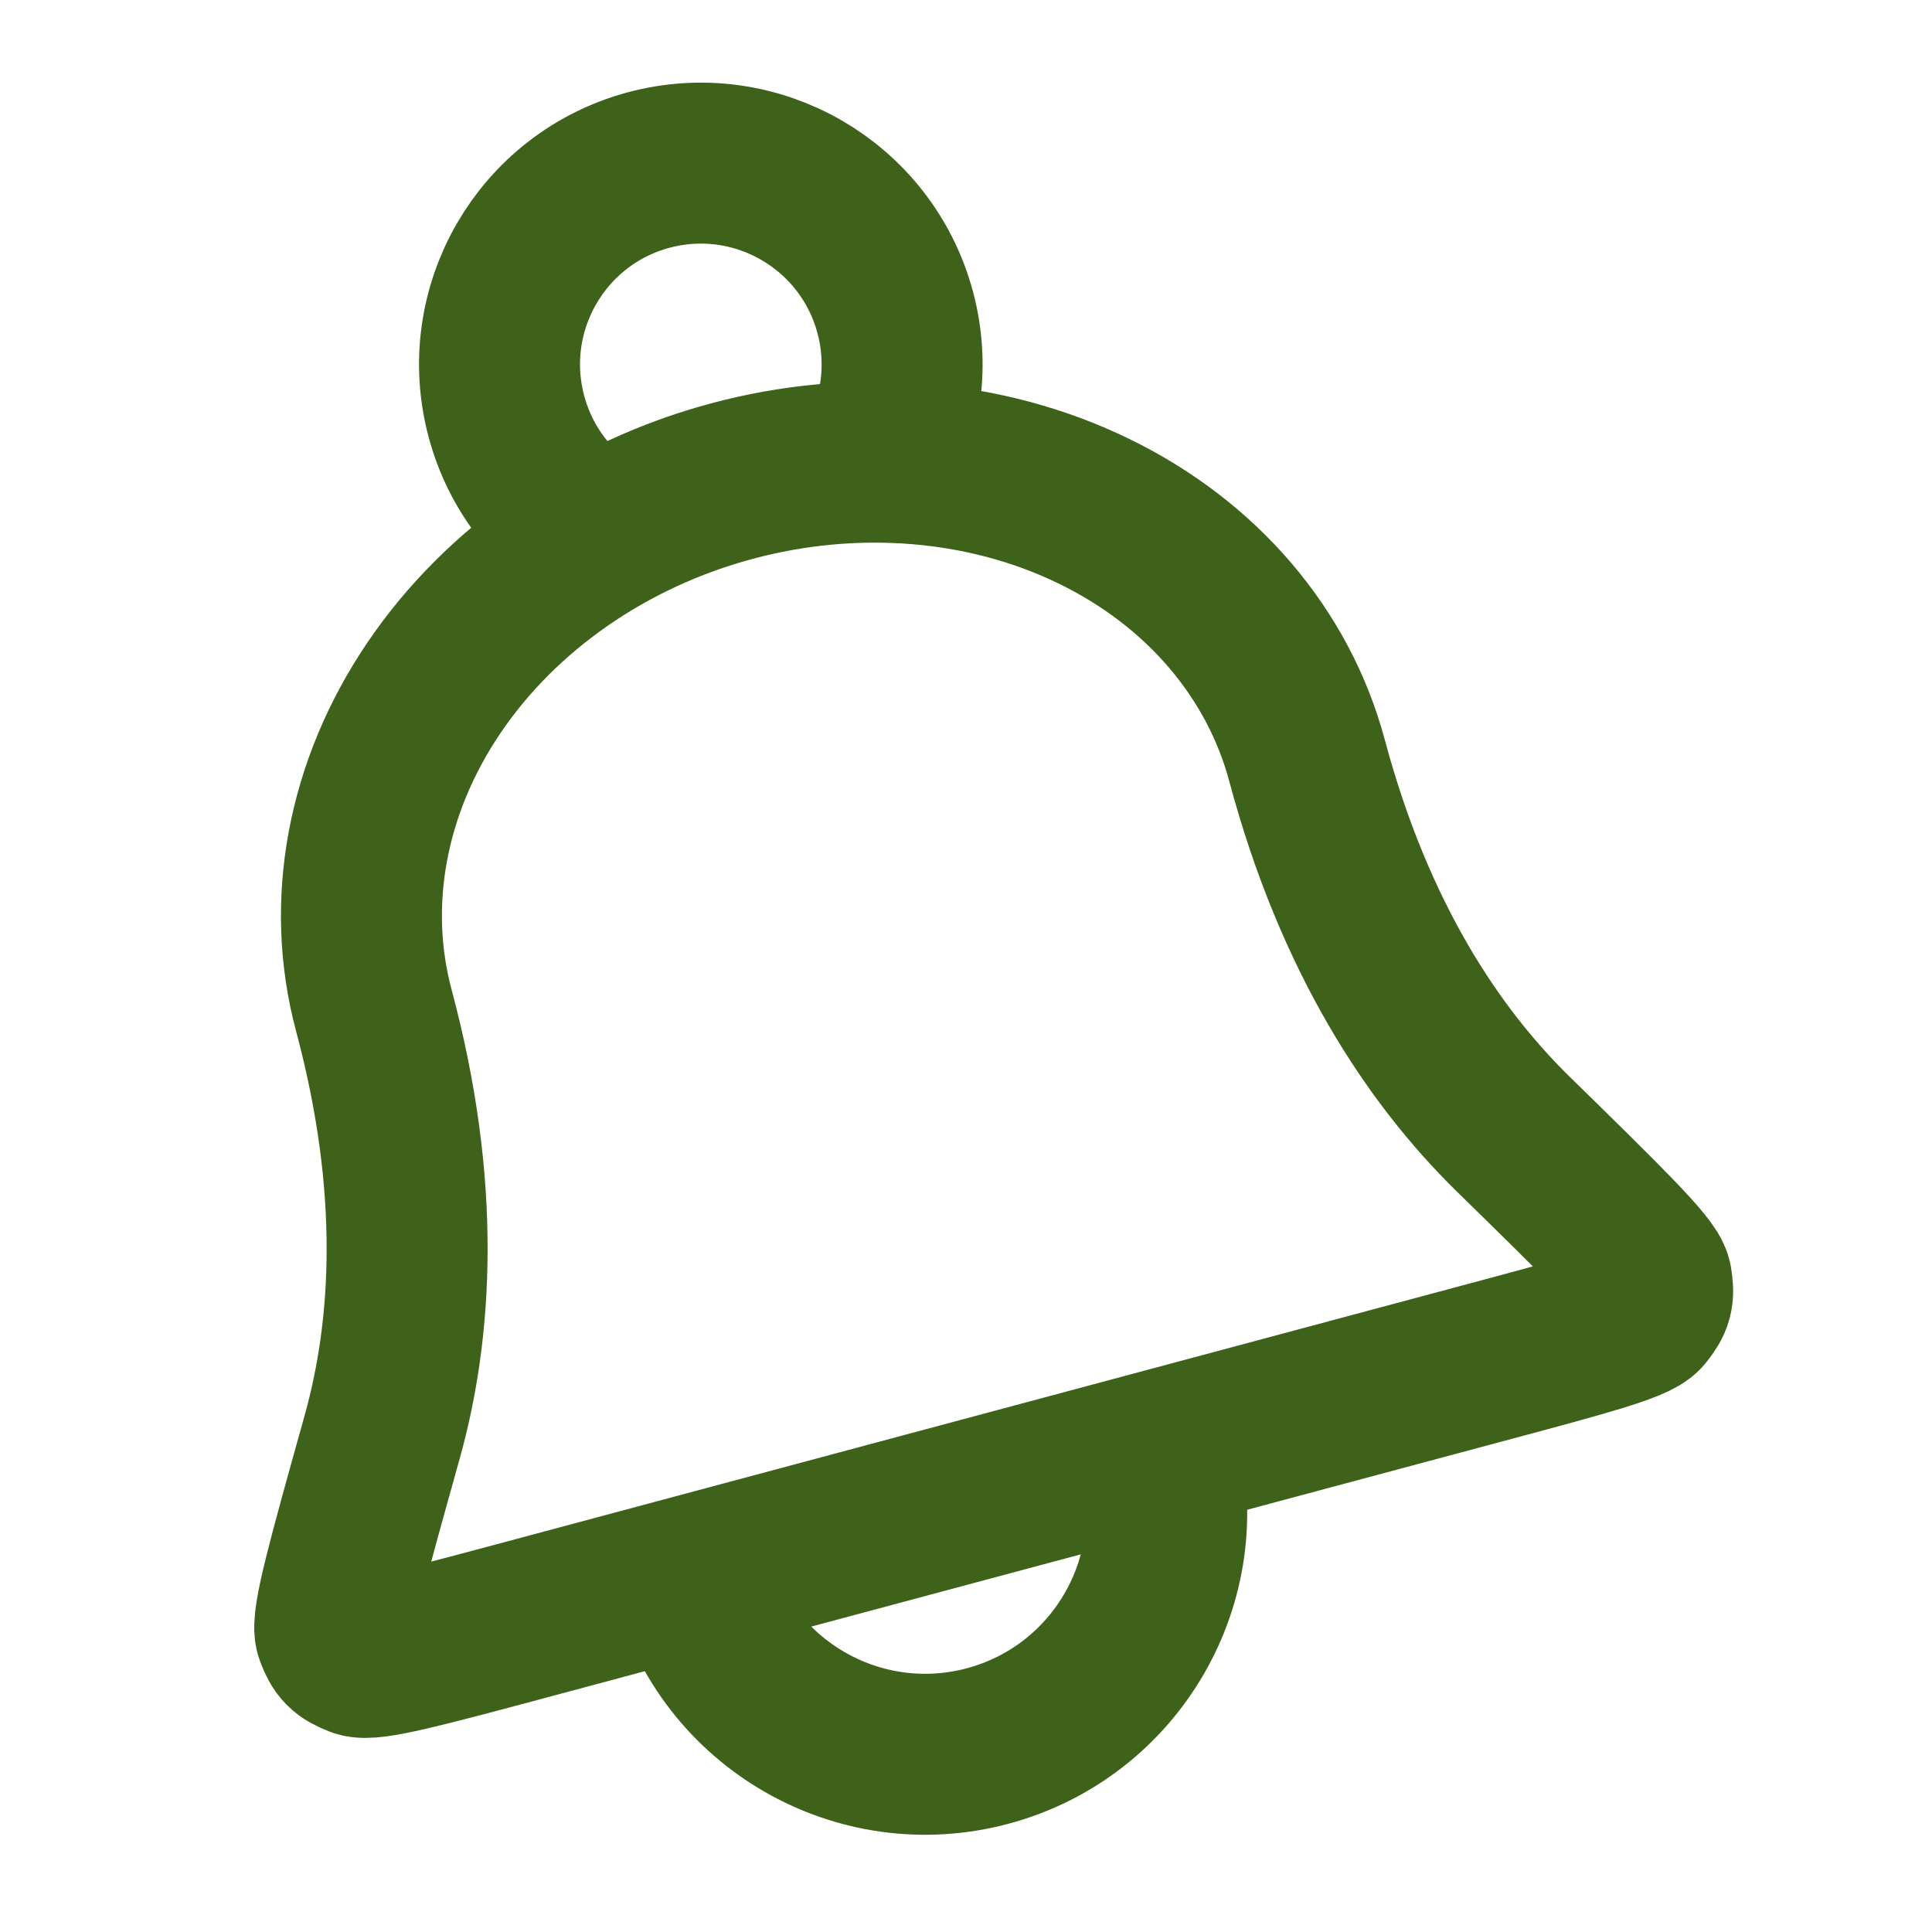
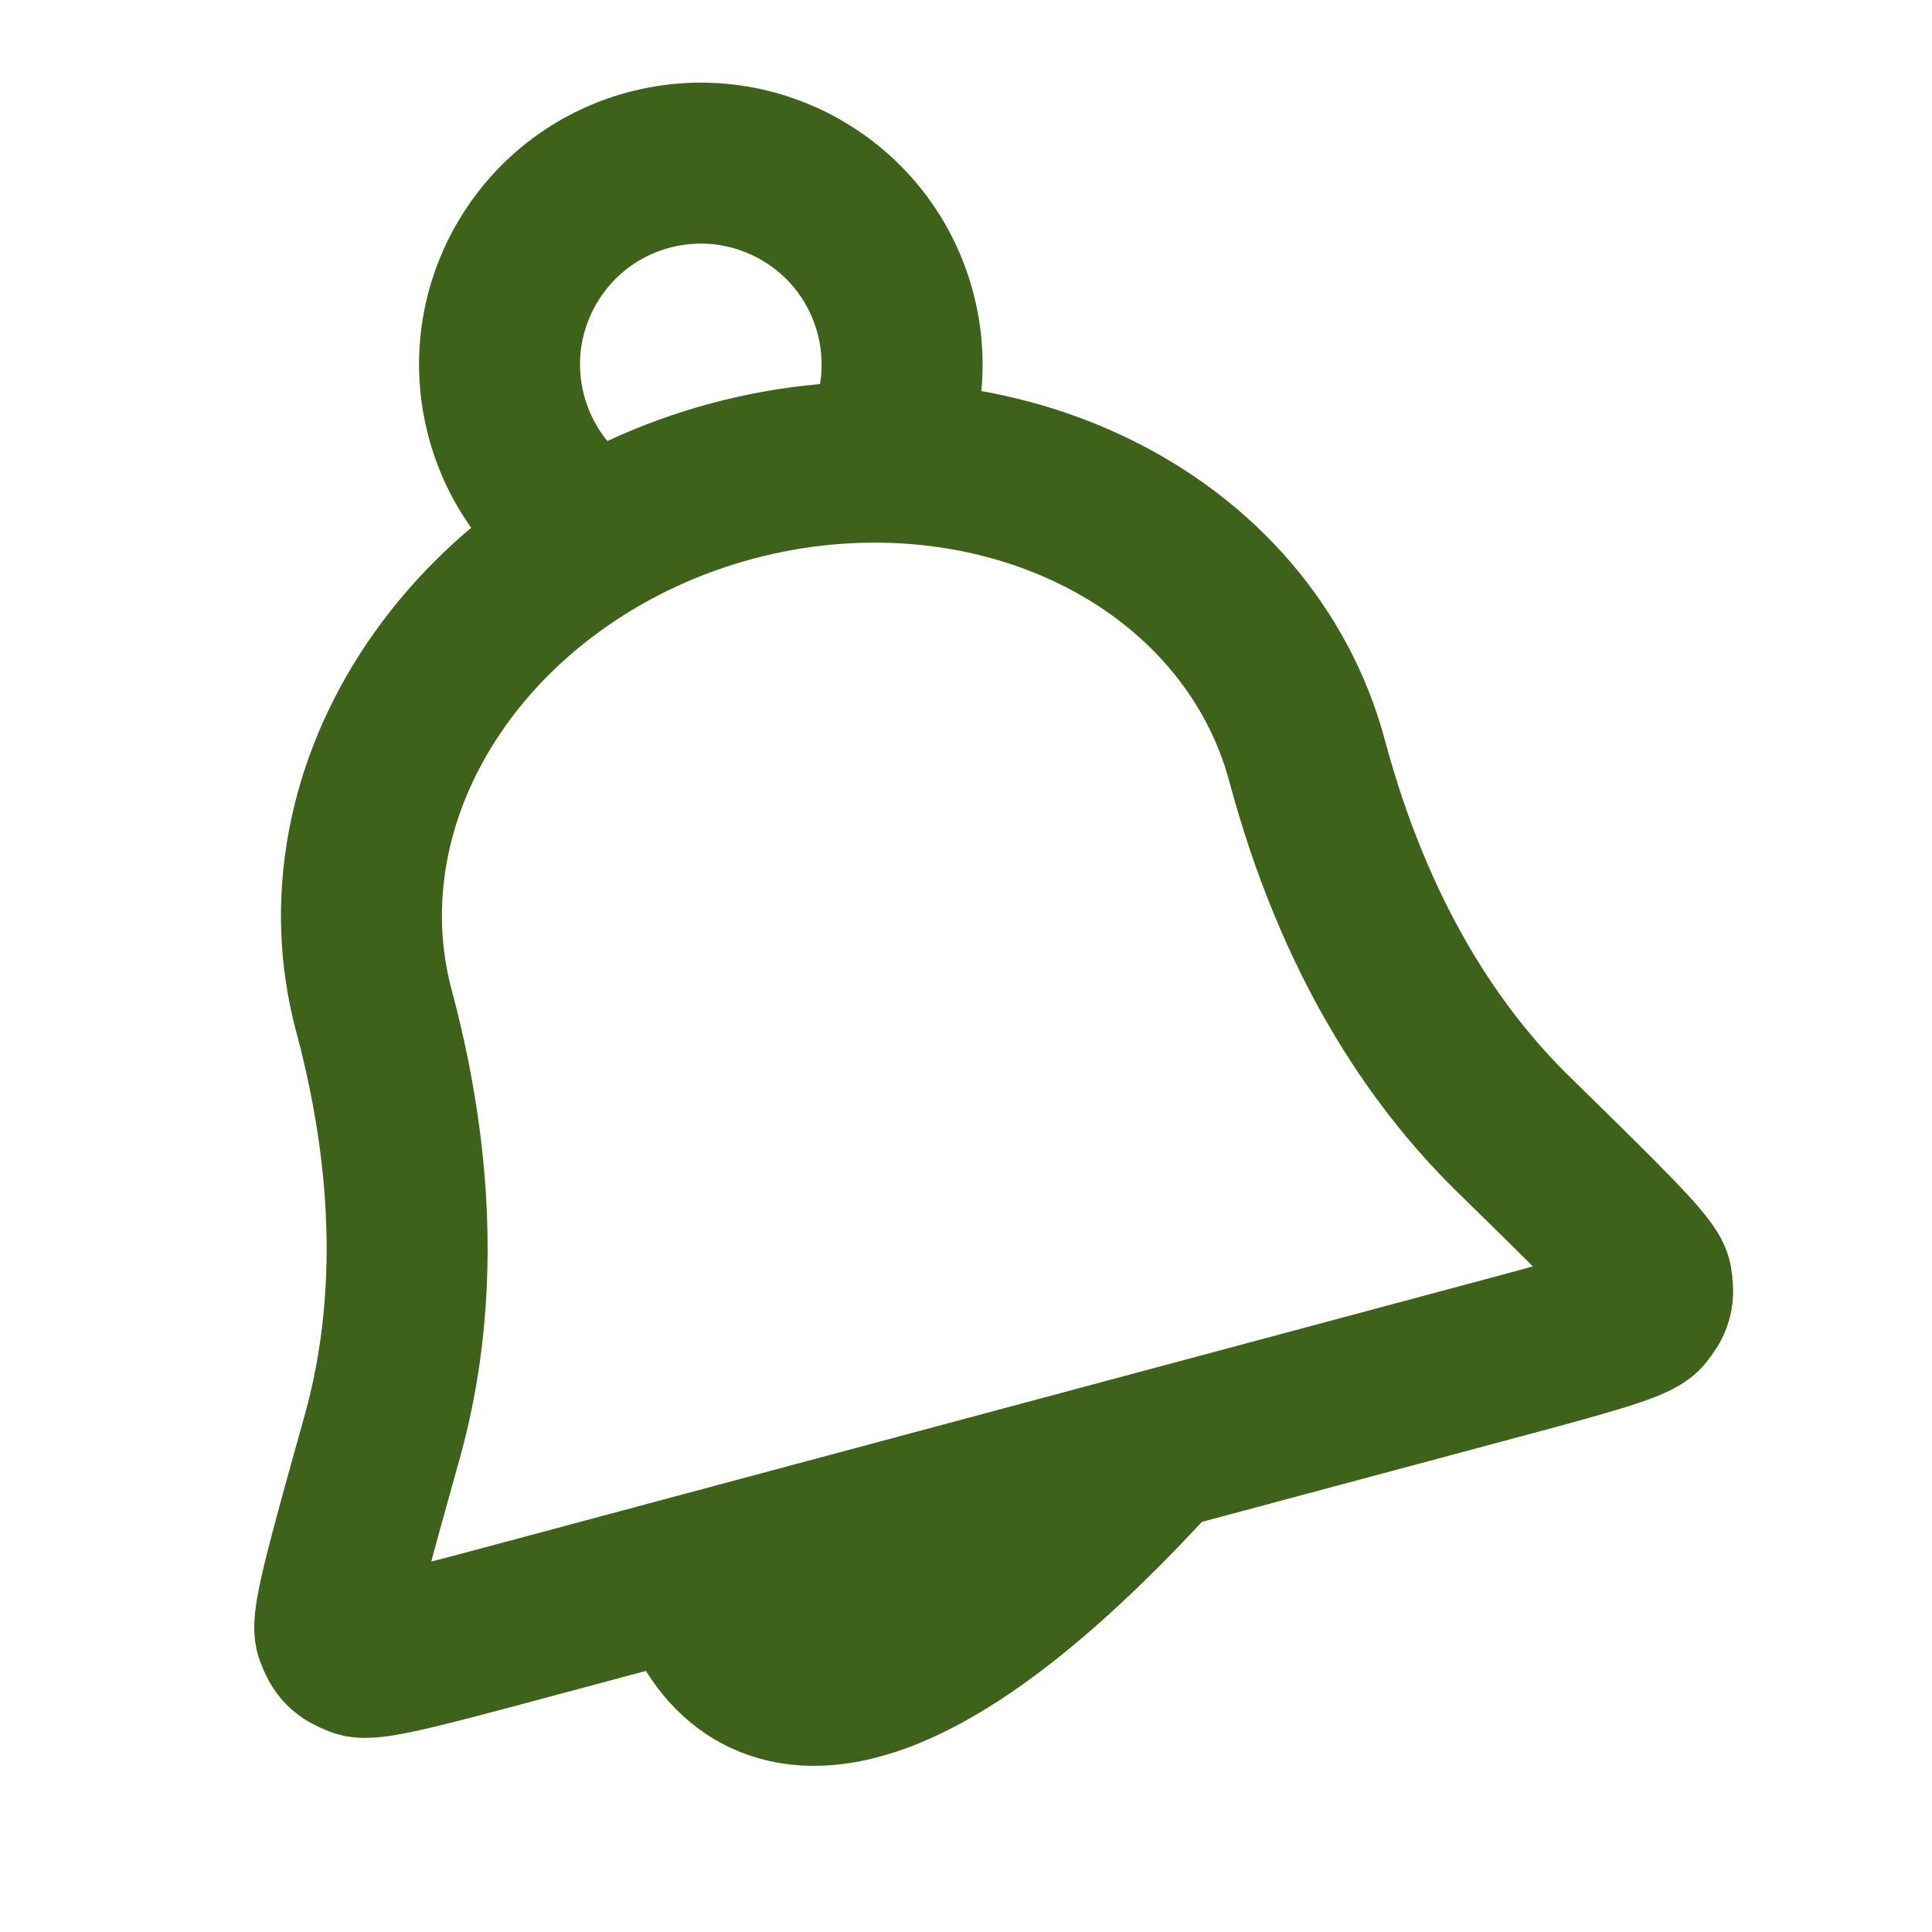
<svg xmlns="http://www.w3.org/2000/svg" width="22" height="22" viewBox="0 0 22 22" fill="none">
-   <path d="M13.191 16.514C13.585 17.981 12.714 19.489 11.247 19.882C9.78 20.275 8.272 19.404 7.879 17.937M9.984 5.263C10.262 4.761 10.354 4.155 10.194 3.557C9.866 2.334 8.61 1.609 7.387 1.936C6.165 2.264 5.439 3.52 5.767 4.743C5.927 5.341 6.31 5.82 6.802 6.115M14.883 8.659C14.555 7.437 13.682 6.416 12.454 5.82C11.227 5.223 9.745 5.1 8.336 5.478C6.927 5.855 5.706 6.703 4.941 7.833C4.176 8.963 3.93 10.284 4.257 11.506C4.799 13.526 4.694 15.138 4.352 16.363C3.962 17.759 3.767 18.456 3.82 18.597C3.88 18.757 3.924 18.801 4.083 18.863C4.223 18.917 4.81 18.76 5.982 18.446L16.859 15.531C18.032 15.217 18.618 15.06 18.712 14.943C18.819 14.81 18.835 14.75 18.807 14.581C18.782 14.433 18.265 13.926 17.229 12.912C16.321 12.022 15.424 10.679 14.883 8.659Z" stroke="#3F621A" stroke-width="1.833" stroke-linecap="round" stroke-linejoin="round" />
+   <path d="M13.191 16.514C9.78 20.275 8.272 19.404 7.879 17.937M9.984 5.263C10.262 4.761 10.354 4.155 10.194 3.557C9.866 2.334 8.61 1.609 7.387 1.936C6.165 2.264 5.439 3.52 5.767 4.743C5.927 5.341 6.31 5.82 6.802 6.115M14.883 8.659C14.555 7.437 13.682 6.416 12.454 5.82C11.227 5.223 9.745 5.1 8.336 5.478C6.927 5.855 5.706 6.703 4.941 7.833C4.176 8.963 3.93 10.284 4.257 11.506C4.799 13.526 4.694 15.138 4.352 16.363C3.962 17.759 3.767 18.456 3.82 18.597C3.88 18.757 3.924 18.801 4.083 18.863C4.223 18.917 4.81 18.76 5.982 18.446L16.859 15.531C18.032 15.217 18.618 15.06 18.712 14.943C18.819 14.81 18.835 14.75 18.807 14.581C18.782 14.433 18.265 13.926 17.229 12.912C16.321 12.022 15.424 10.679 14.883 8.659Z" stroke="#3F621A" stroke-width="1.833" stroke-linecap="round" stroke-linejoin="round" />
</svg>